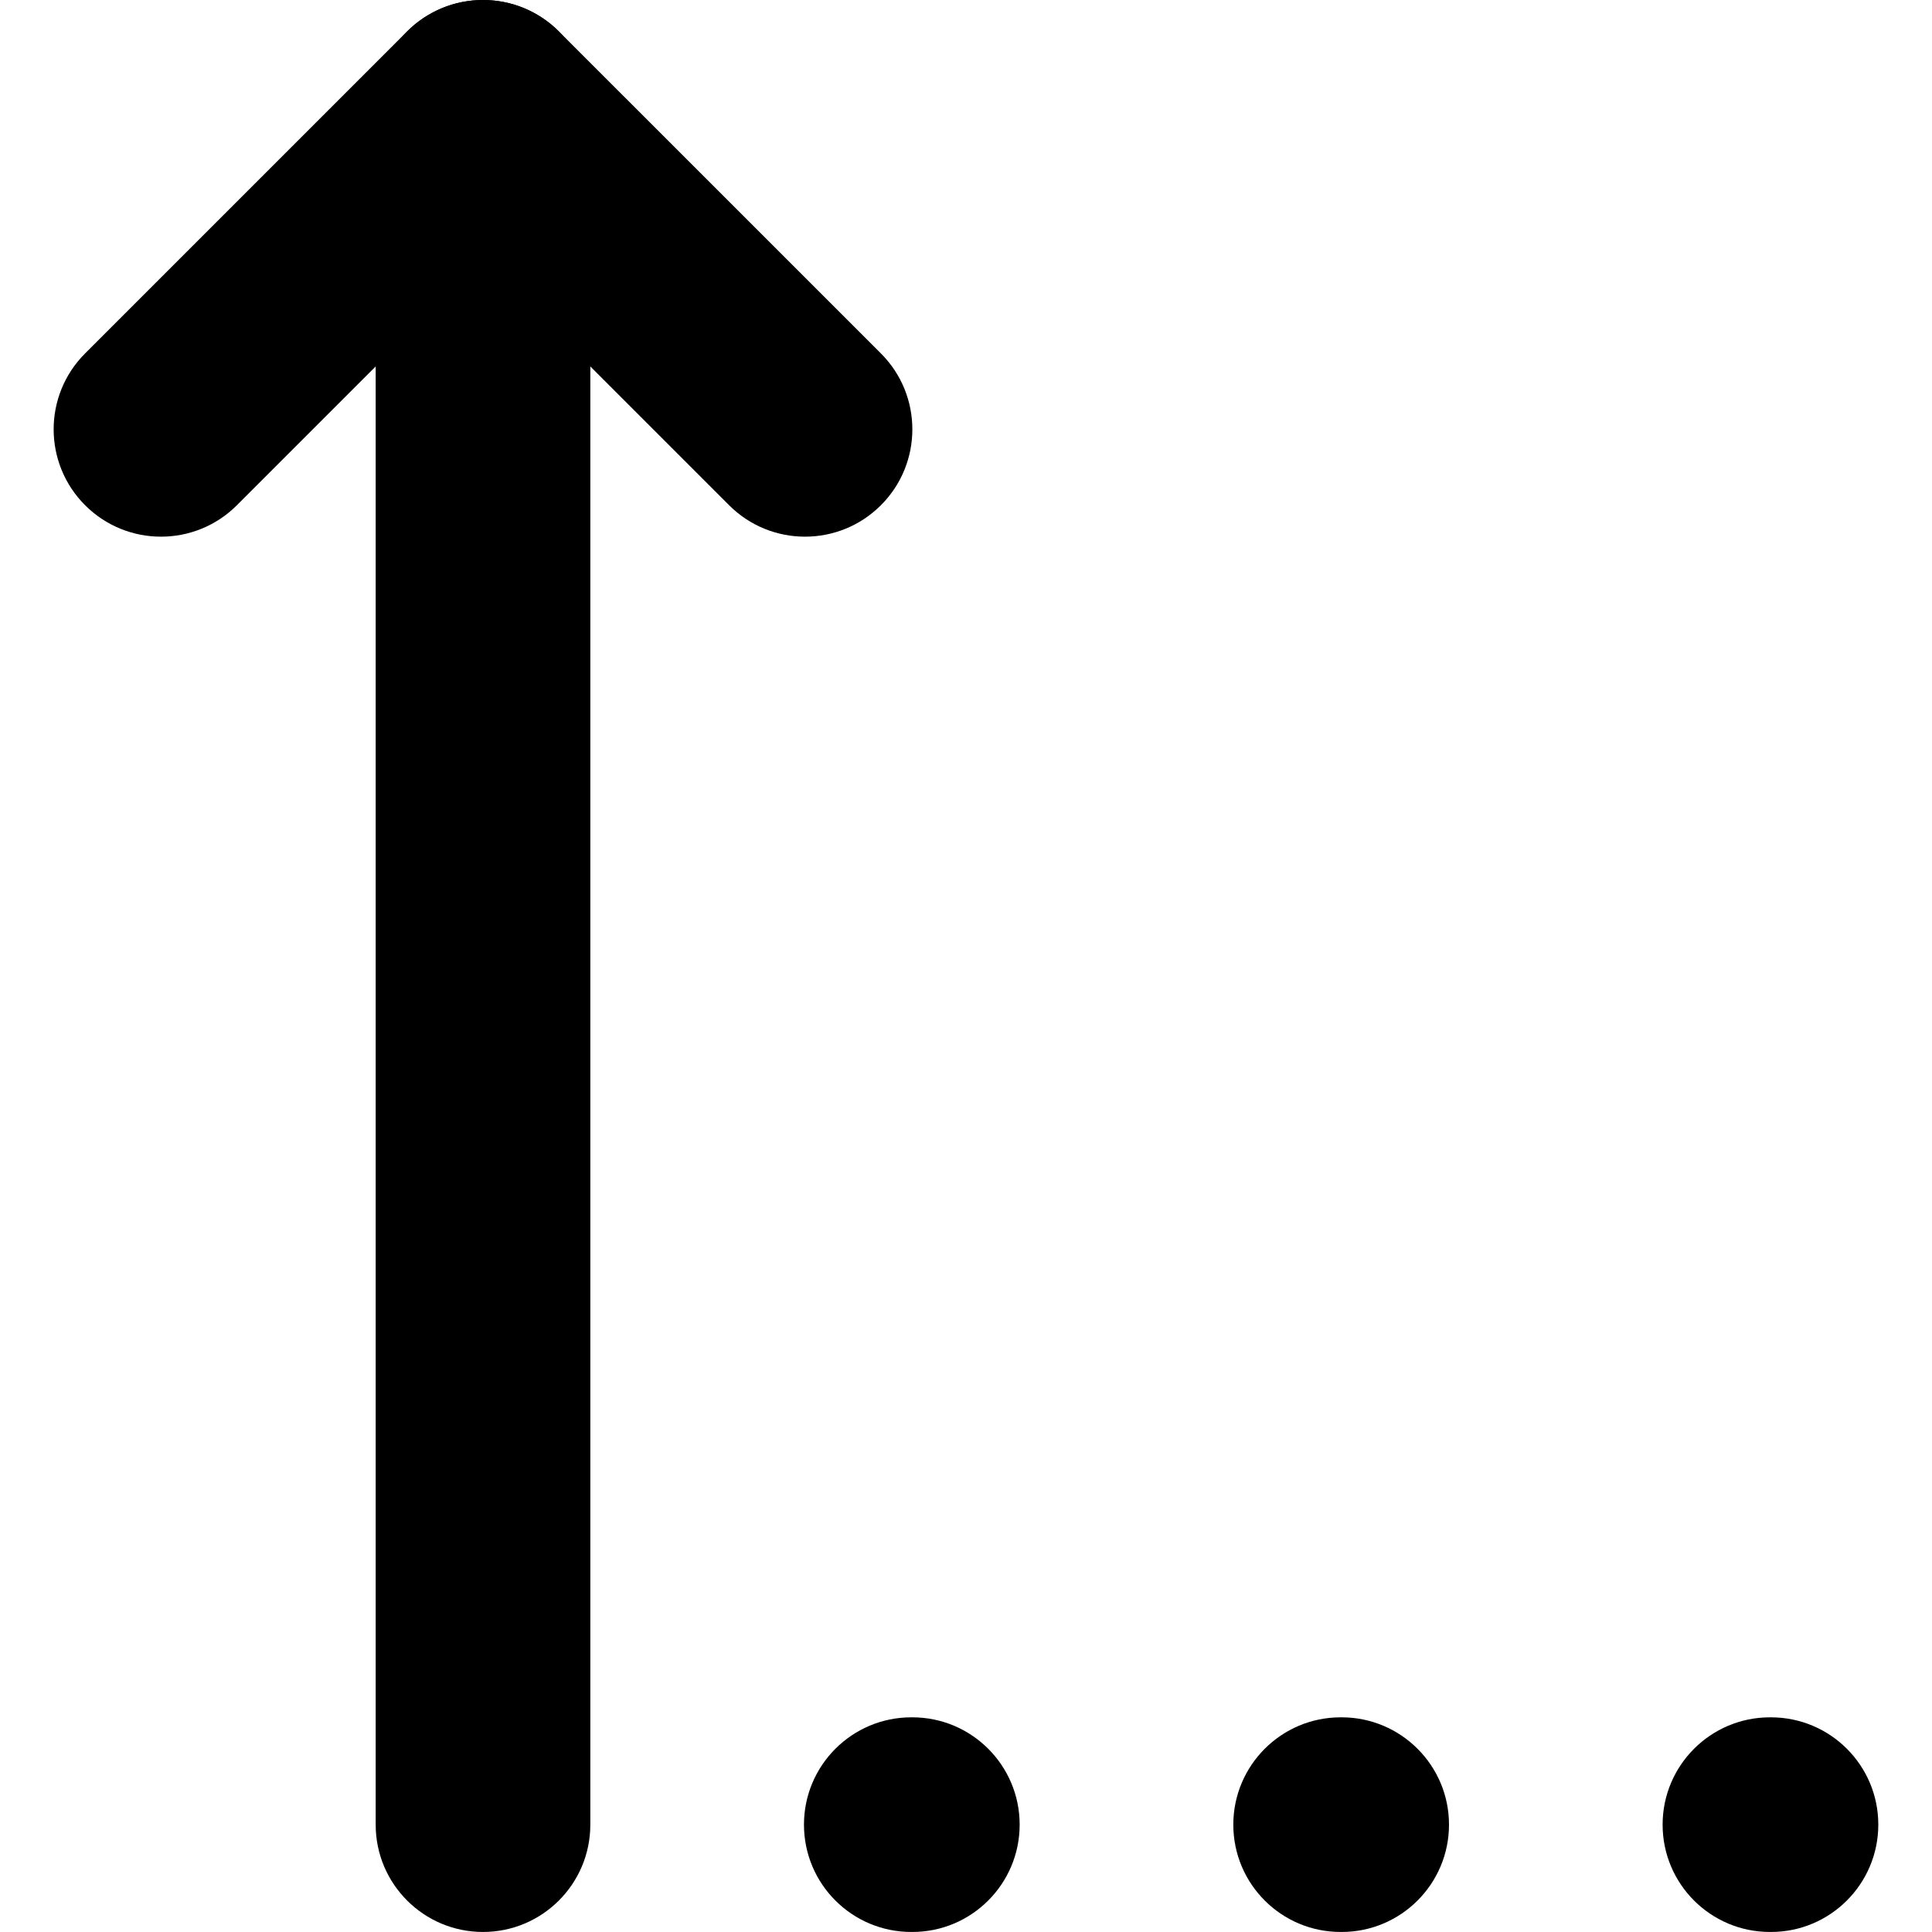
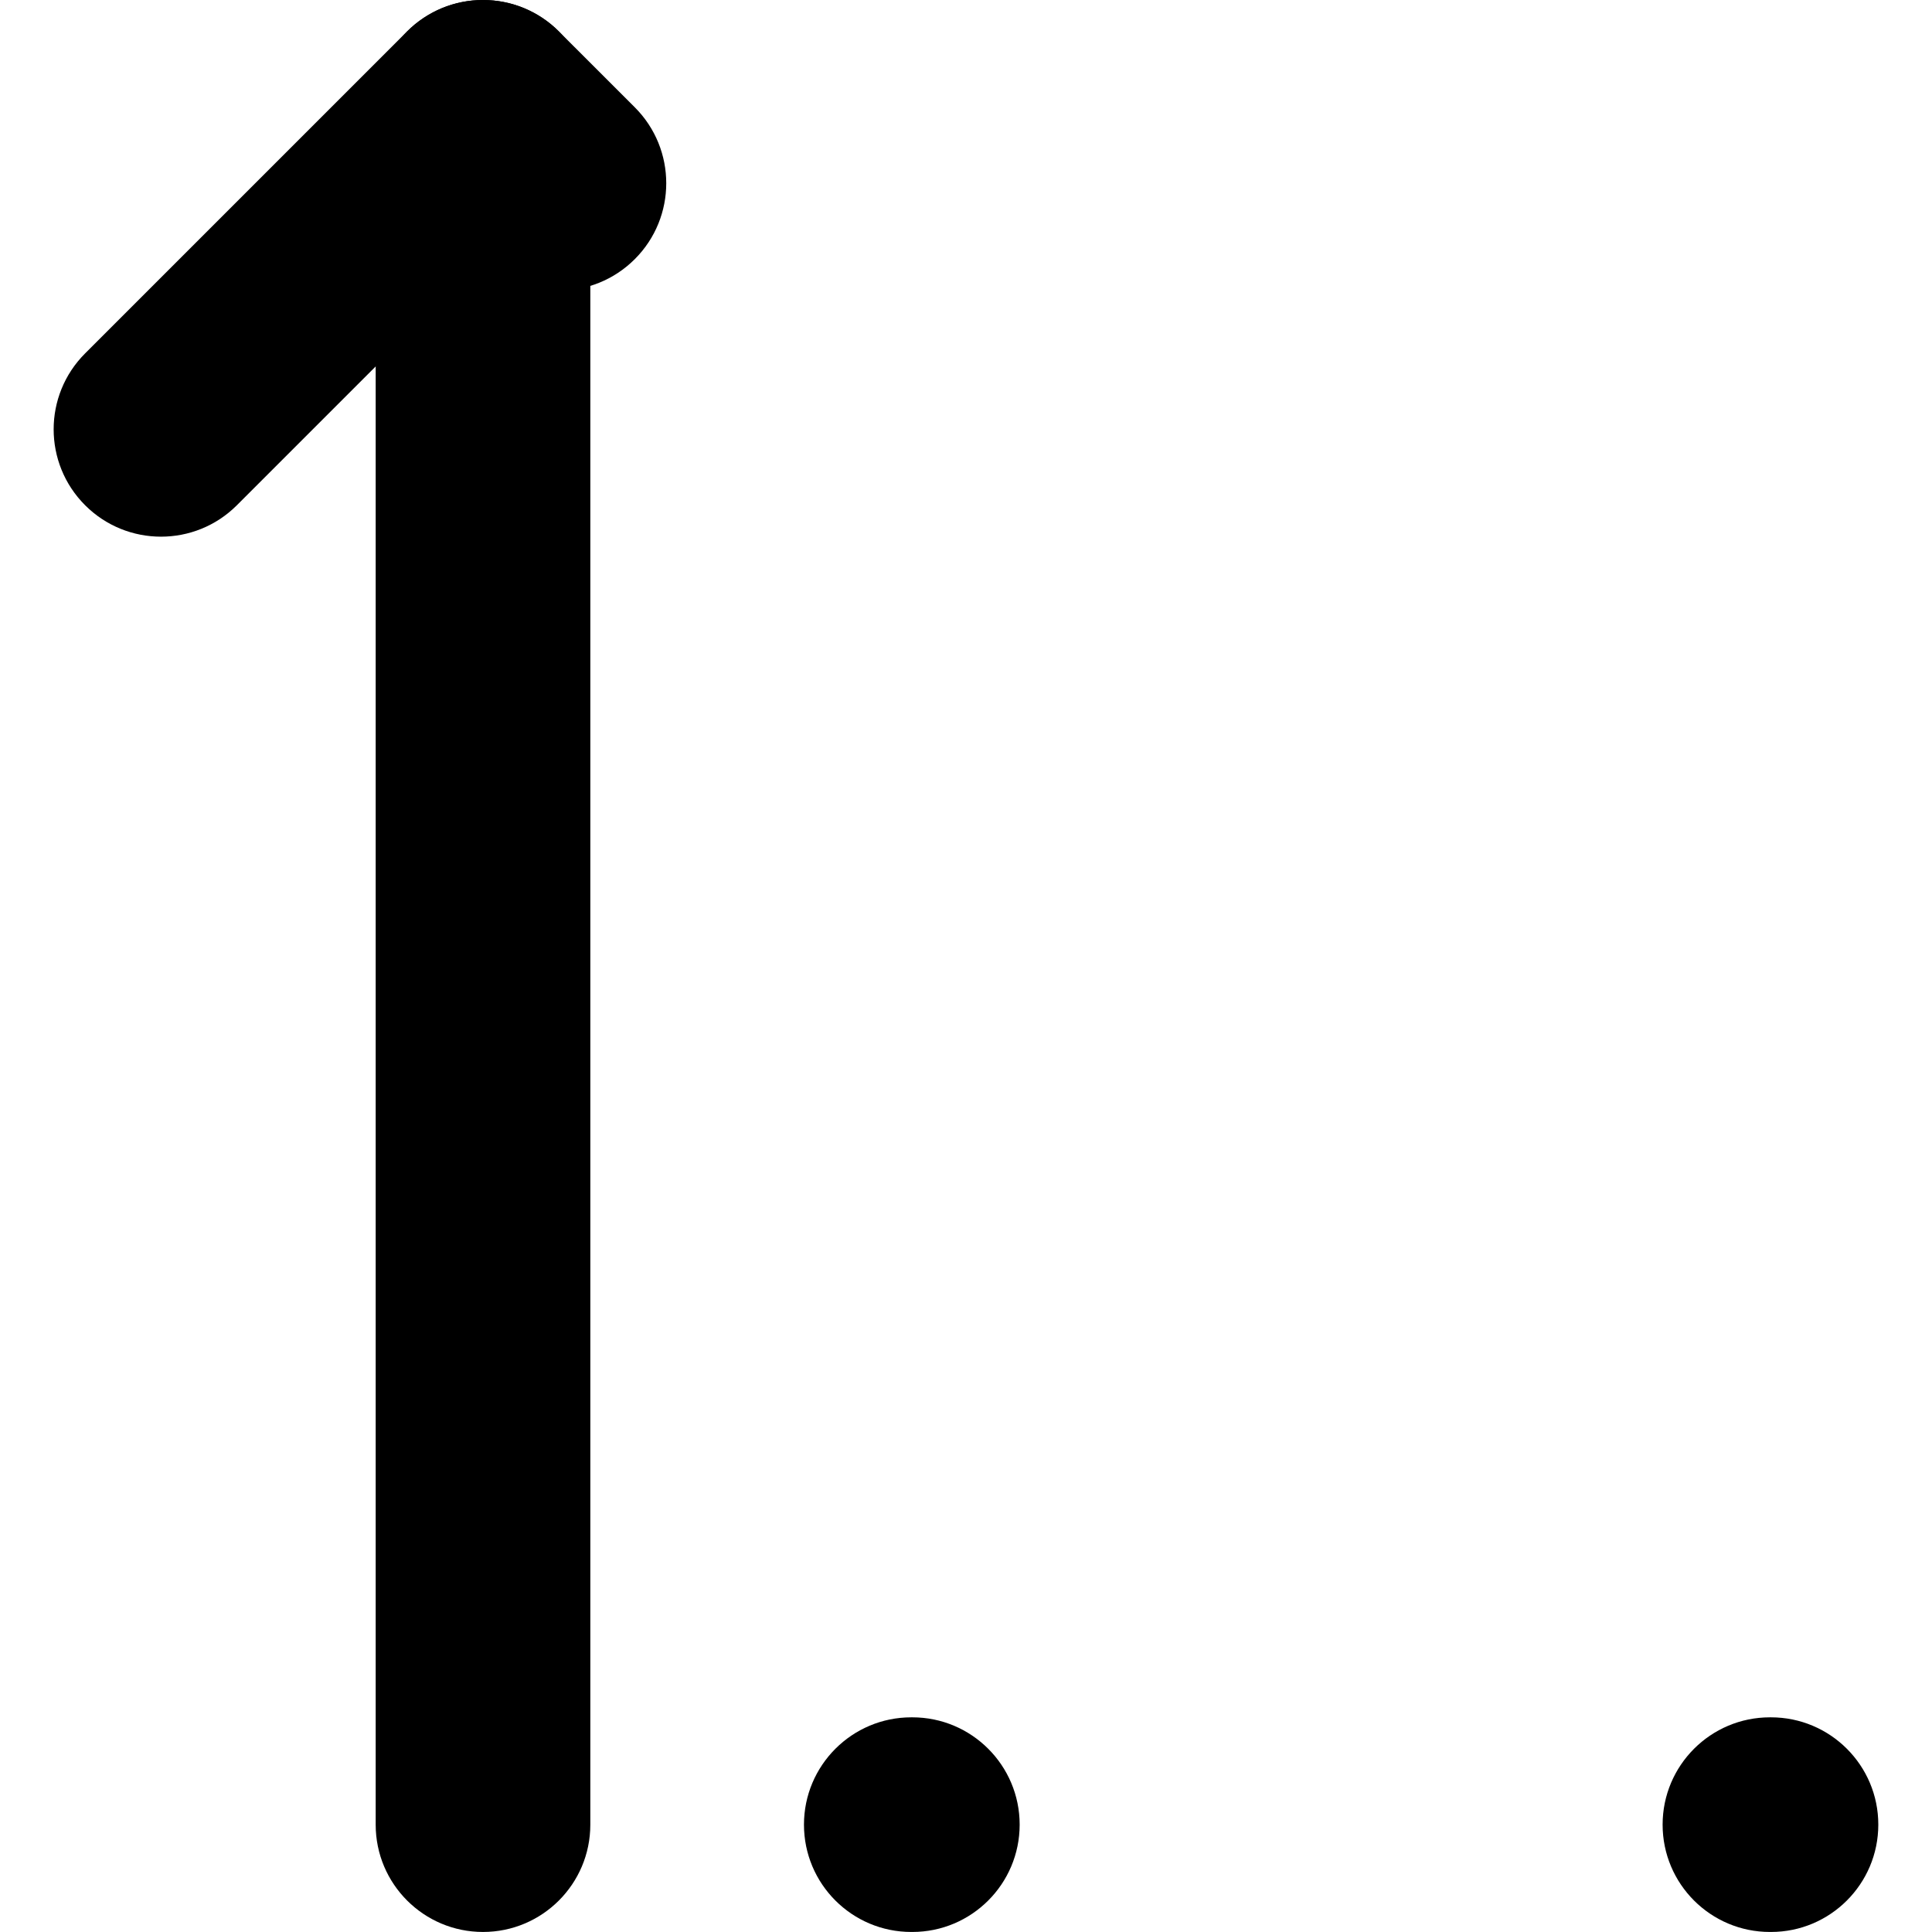
<svg xmlns="http://www.w3.org/2000/svg" version="1.1" id="Layer_1" x="0px" y="0px" viewBox="0 0 512 512" style="enable-background:new 0 0 512 512;" xml:space="preserve">
  <g>
    <path d="M241.78,455.11h-0.28c-15.71,0-28.44,12.74-28.44,28.44c0,15.71,12.73,28.44,28.44,28.44h0.28   c15.71,0,28.44-12.74,28.44-28.44C270.22,467.85,257.49,455.11,241.78,455.11" />
-     <path d="M355.56,455.11h-0.28c-15.71,0-28.44,12.74-28.44,28.44c0,15.71,12.73,28.44,28.44,28.44h0.28   c15.71,0,28.44-12.74,28.44-28.44C384,467.85,371.26,455.11,355.56,455.11" />
    <path d="M469.33,455.11h-0.28c-15.71,0-28.44,12.74-28.44,28.44c0,15.71,12.73,28.44,28.44,28.44h0.28   c15.71,0,28.44-12.74,28.44-28.44C497.78,467.85,485.04,455.11,469.33,455.11" />
-     <path d="M62.78,133.89L128,68.67l65.22,65.22c11.11,11.11,29.12,11.11,40.23,0c11.11-11.11,11.11-29.12,0-40.23L148.11,8.33   c-11.11-11.11-29.12-11.11-40.23,0L22.55,93.66c-11.11,11.11-11.11,29.12,0,40.23C33.66,145,51.67,145,62.78,133.89L62.78,133.89z" />
+     <path d="M62.78,133.89L128,68.67c11.11,11.11,29.12,11.11,40.23,0c11.11-11.11,11.11-29.12,0-40.23L148.11,8.33   c-11.11-11.11-29.12-11.11-40.23,0L22.55,93.66c-11.11,11.11-11.11,29.12,0,40.23C33.66,145,51.67,145,62.78,133.89L62.78,133.89z" />
    <path d="M156.44,483.56V28.44C156.44,12.74,143.71,0,128,0S99.56,12.74,99.56,28.44v455.11c0,15.71,12.74,28.44,28.44,28.44   S156.44,499.26,156.44,483.56" />
  </g>
</svg>